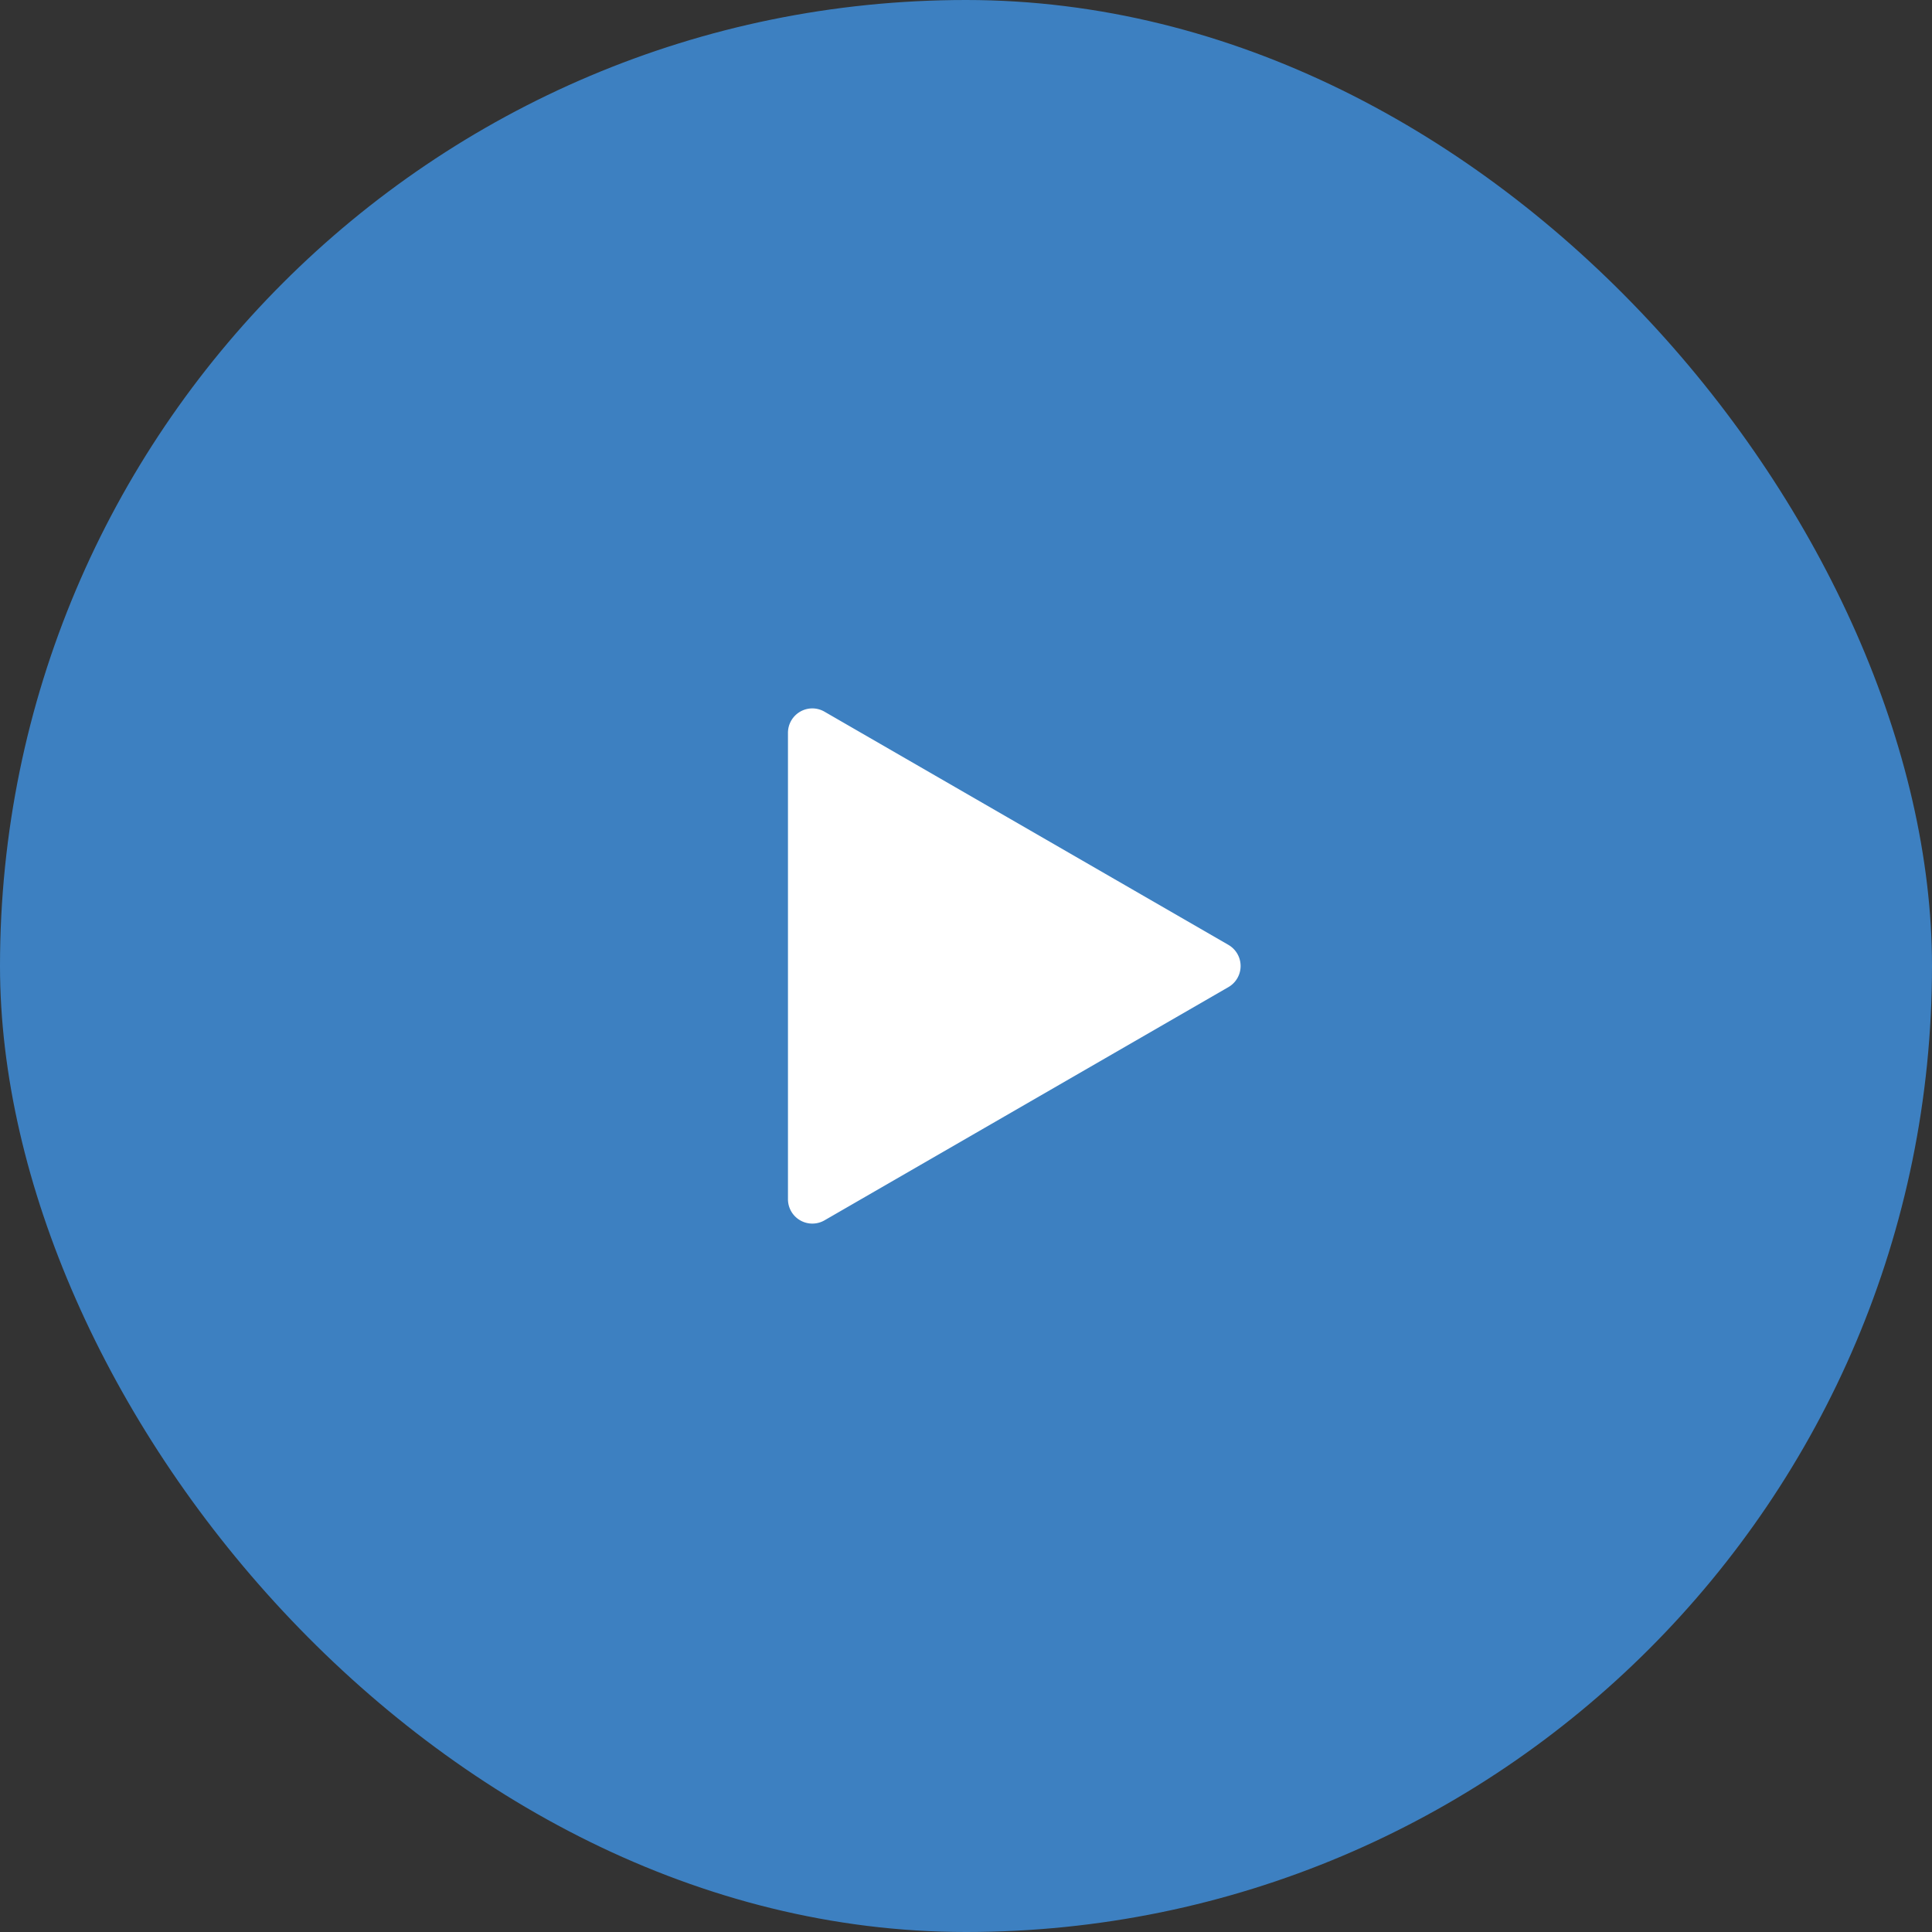
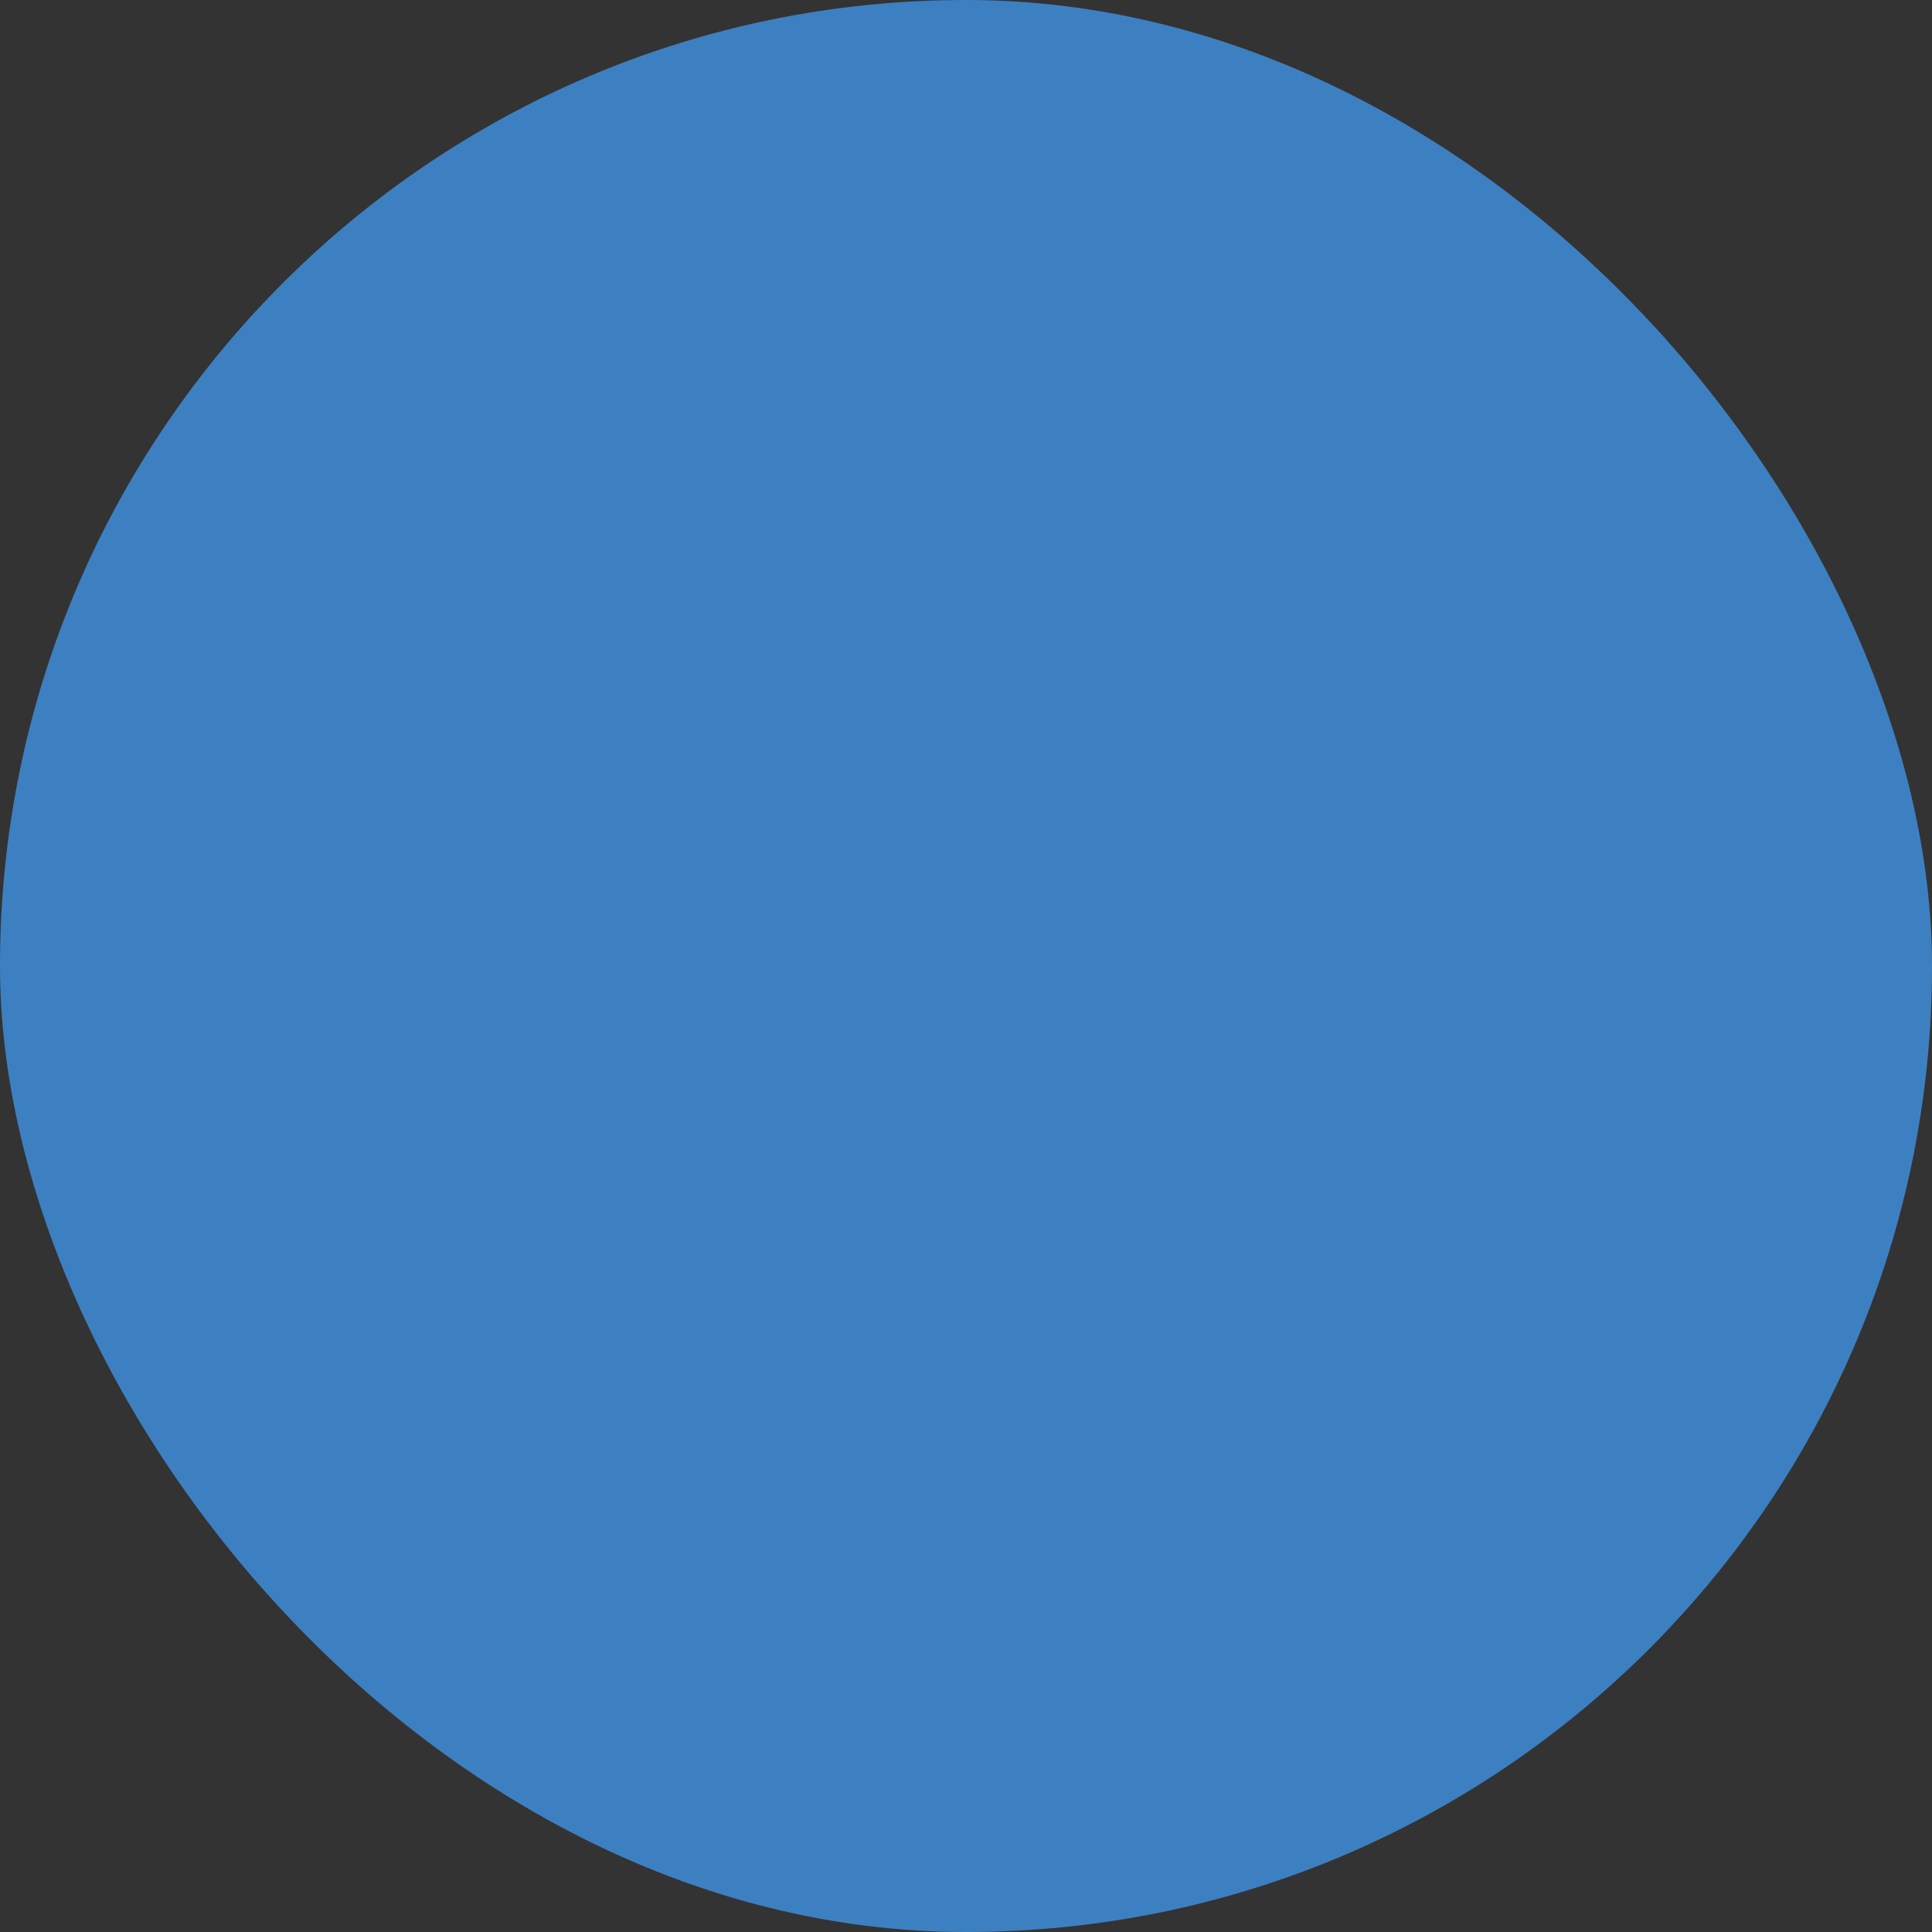
<svg xmlns="http://www.w3.org/2000/svg" width="60" height="60" fill="none">
  <rect width="100%" height="100%" fill="#333333" stroke="none" />
  <rect width="60" height="60" rx="30" fill="#3F89D1" fill-opacity=".9" />
-   <path fill-rule="evenodd" clip-rule="evenodd" d="m38.15 29.344-12.543-7.241a.756.756 0 0 0-.378-.103h-.002a.758.758 0 0 0-.756.759v14.483a.757.757 0 0 0 1.136.656l12.542-7.242a.757.757 0 0 0 0-1.312Z" fill="#fff" />
</svg>